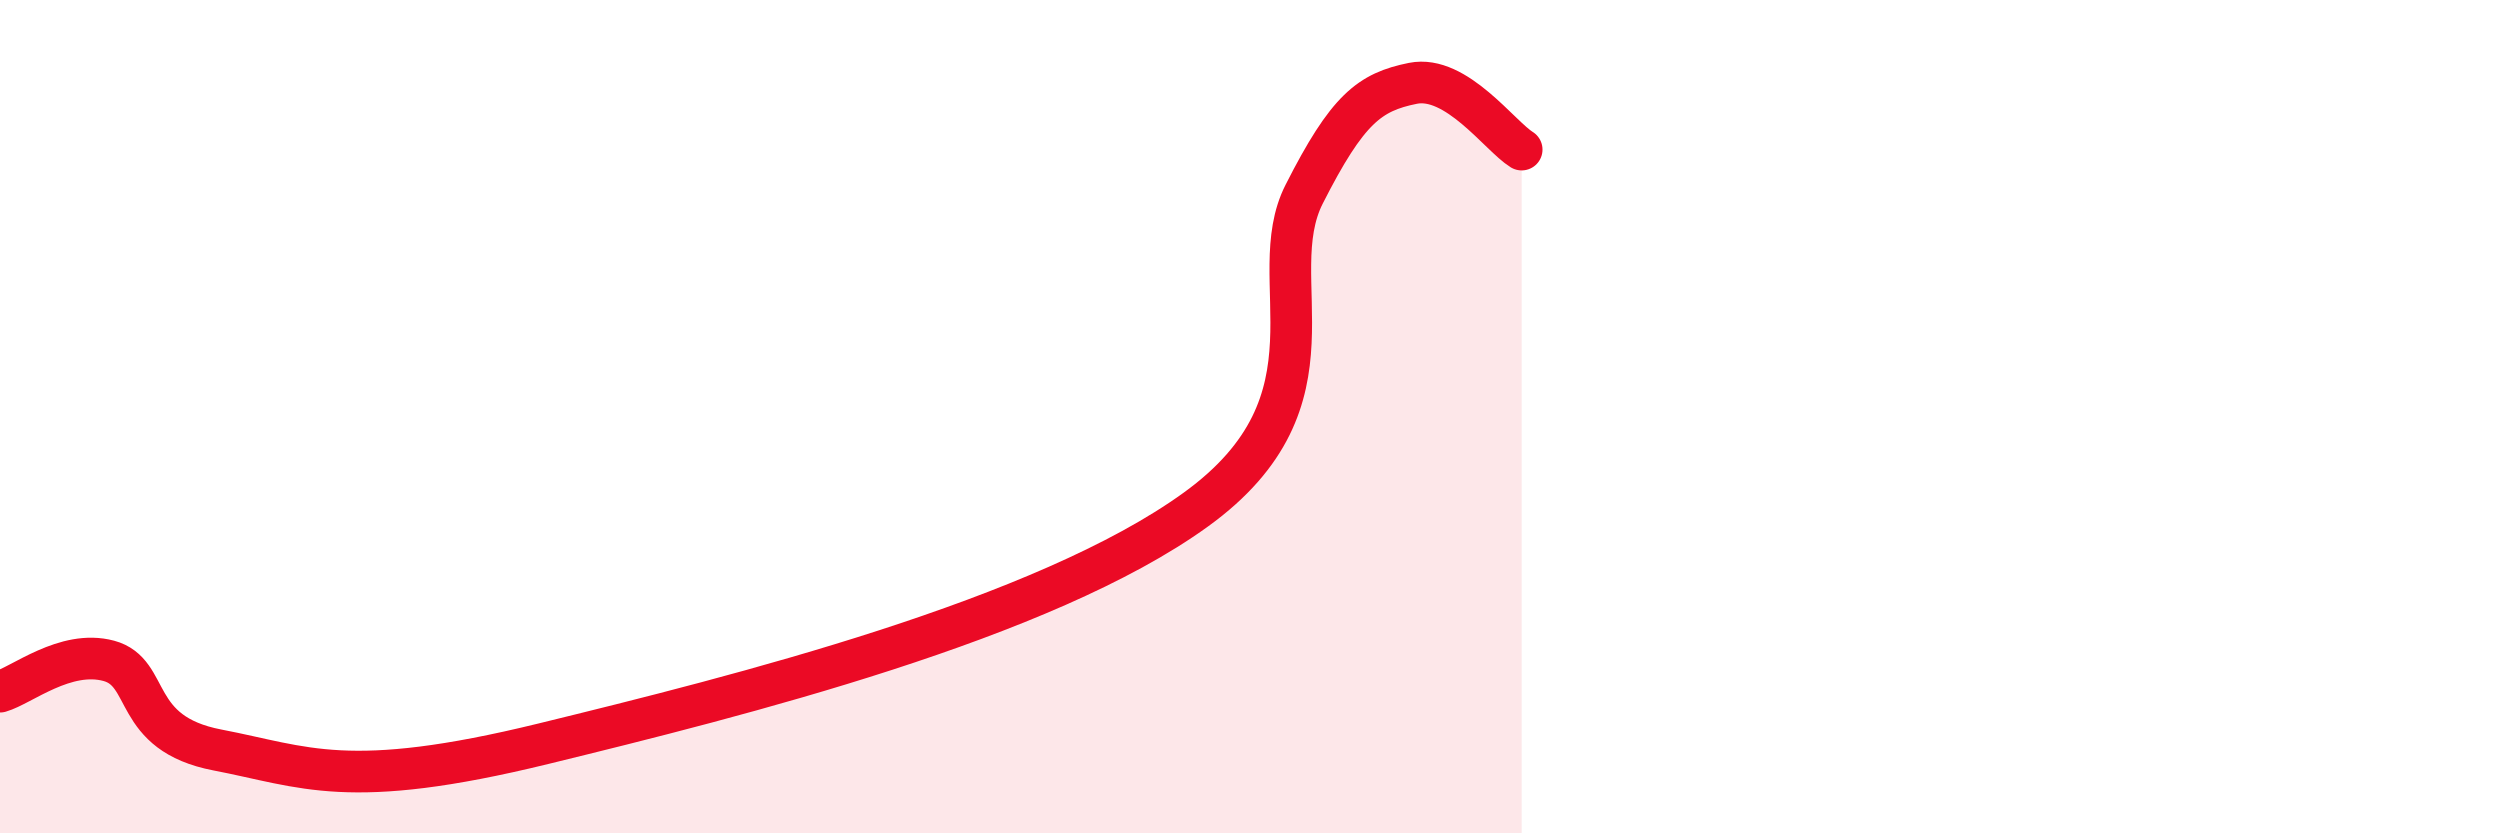
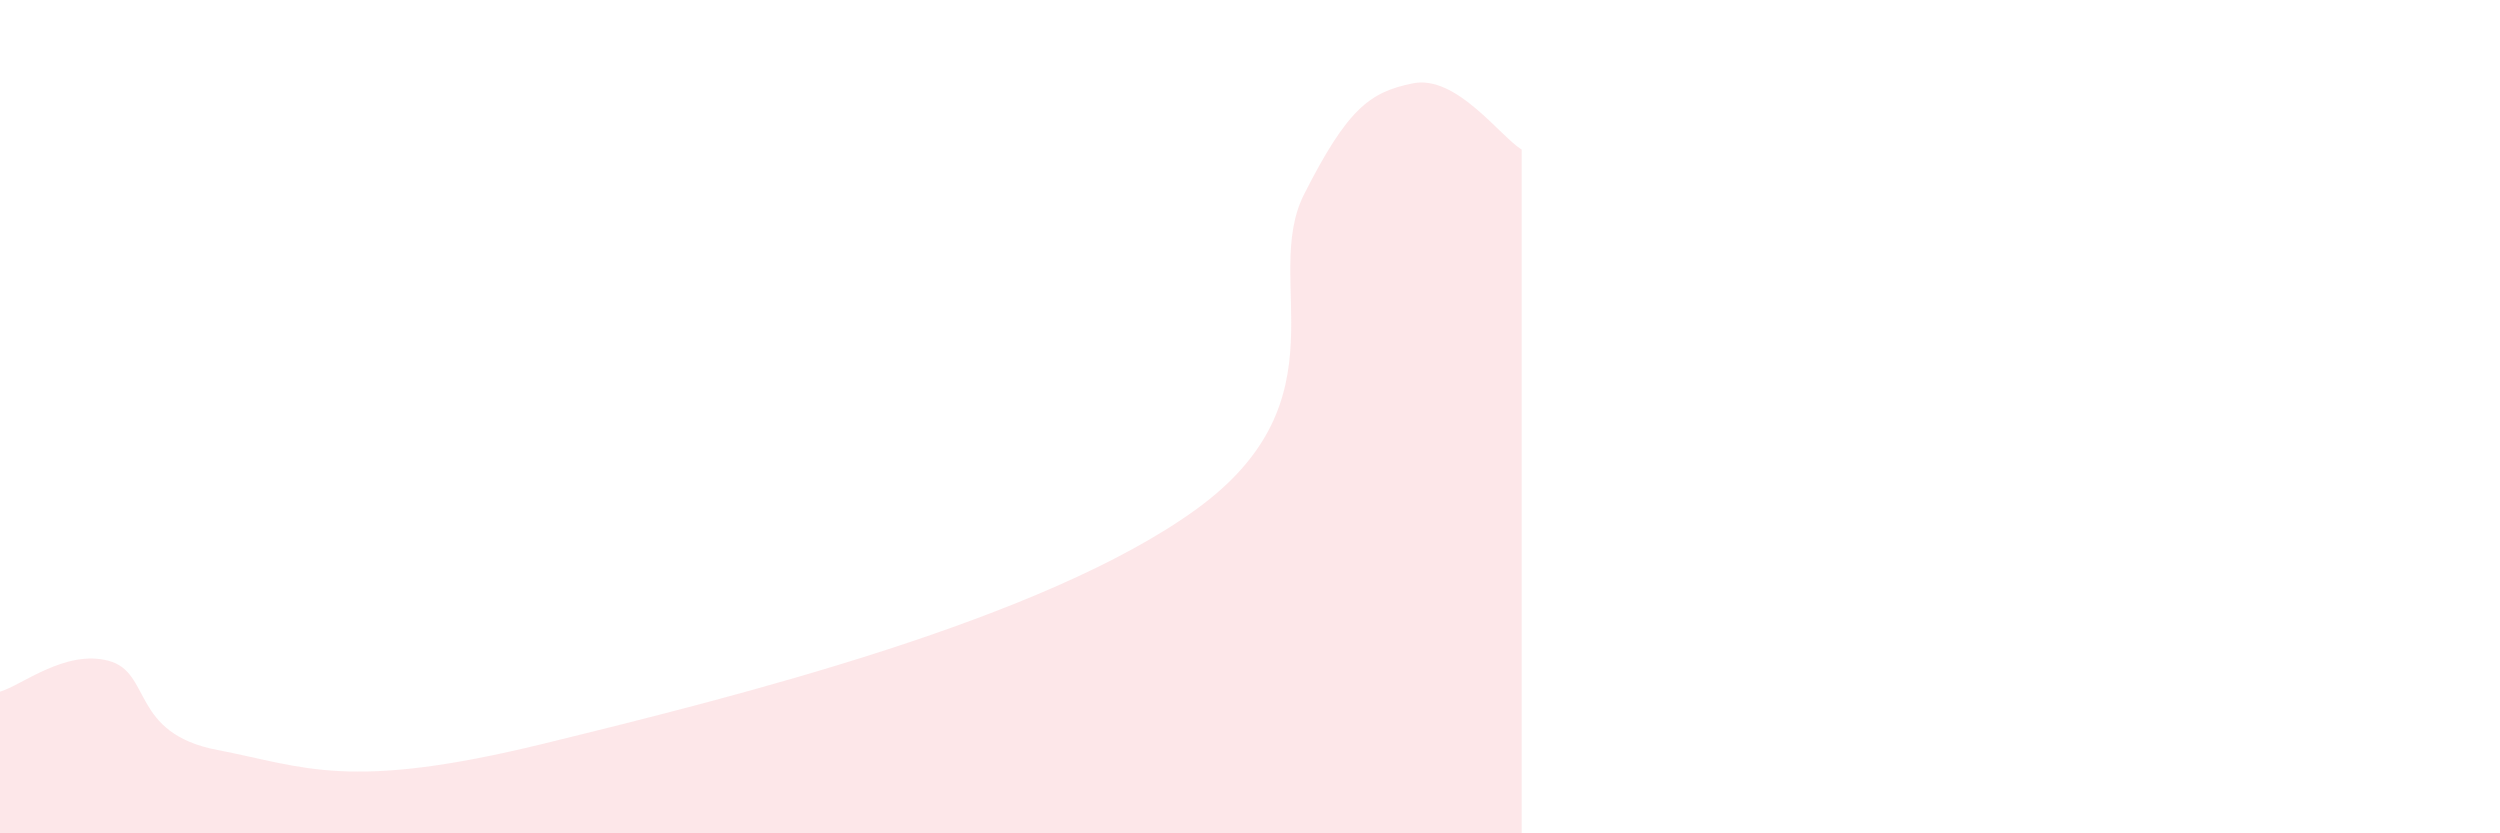
<svg xmlns="http://www.w3.org/2000/svg" width="60" height="20" viewBox="0 0 60 20">
  <path d="M 0,16.6 C 0.52,16.45 1.57,15.58 2.61,15.86 C 3.65,16.14 3.13,17.6 5.22,18 C 7.31,18.4 8.34,19 13.04,17.85 C 17.74,16.7 25.05,14.87 28.7,12.23 C 32.35,9.59 30.26,6.71 31.3,4.66 C 32.34,2.61 32.87,2.21 33.91,2 C 34.95,1.79 36,3.27 36.52,3.59L36.52 20L0 20Z" fill="#EB0A25" opacity="0.1" stroke-linecap="round" stroke-linejoin="round" />
-   <path d="M 0,16.6 C 0.52,16.45 1.57,15.58 2.61,15.86 C 3.65,16.14 3.13,17.6 5.22,18 C 7.31,18.4 8.34,19 13.04,17.85 C 17.74,16.7 25.05,14.87 28.7,12.23 C 32.35,9.59 30.26,6.71 31.3,4.66 C 32.34,2.61 32.87,2.21 33.91,2 C 34.95,1.79 36,3.27 36.52,3.59" stroke="#EB0A25" stroke-width="1" fill="none" stroke-linecap="round" stroke-linejoin="round" />
</svg>